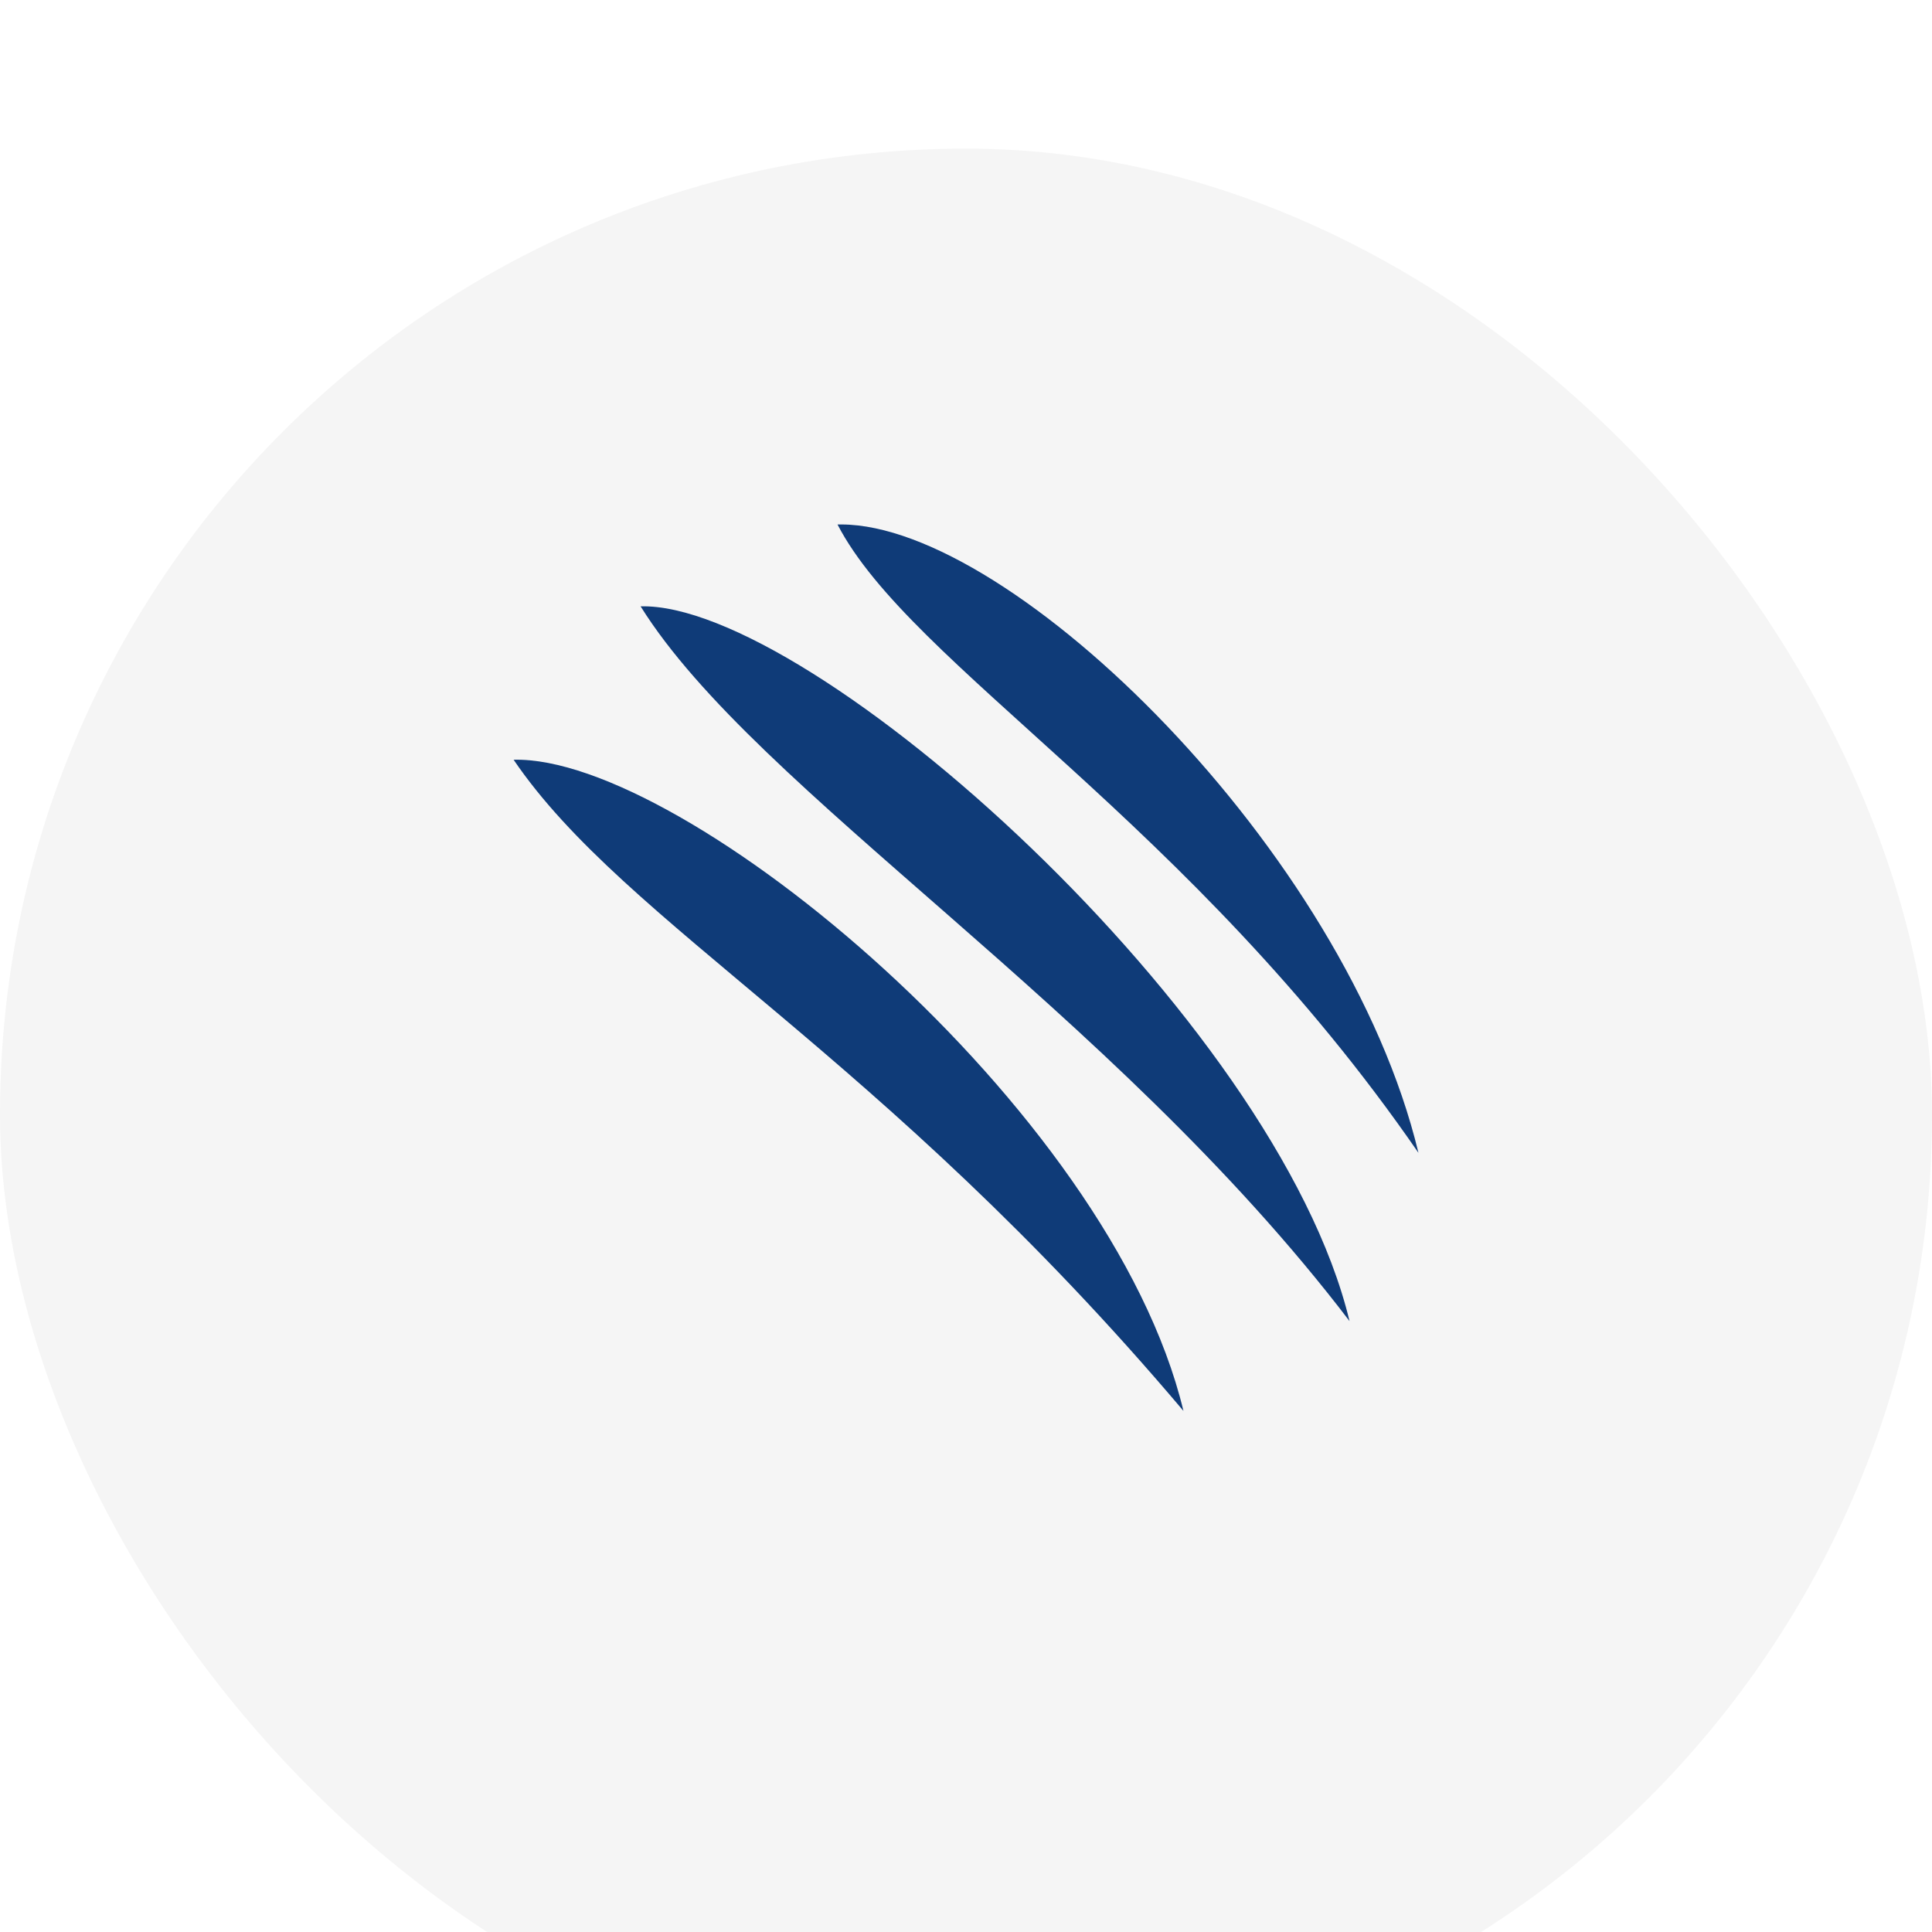
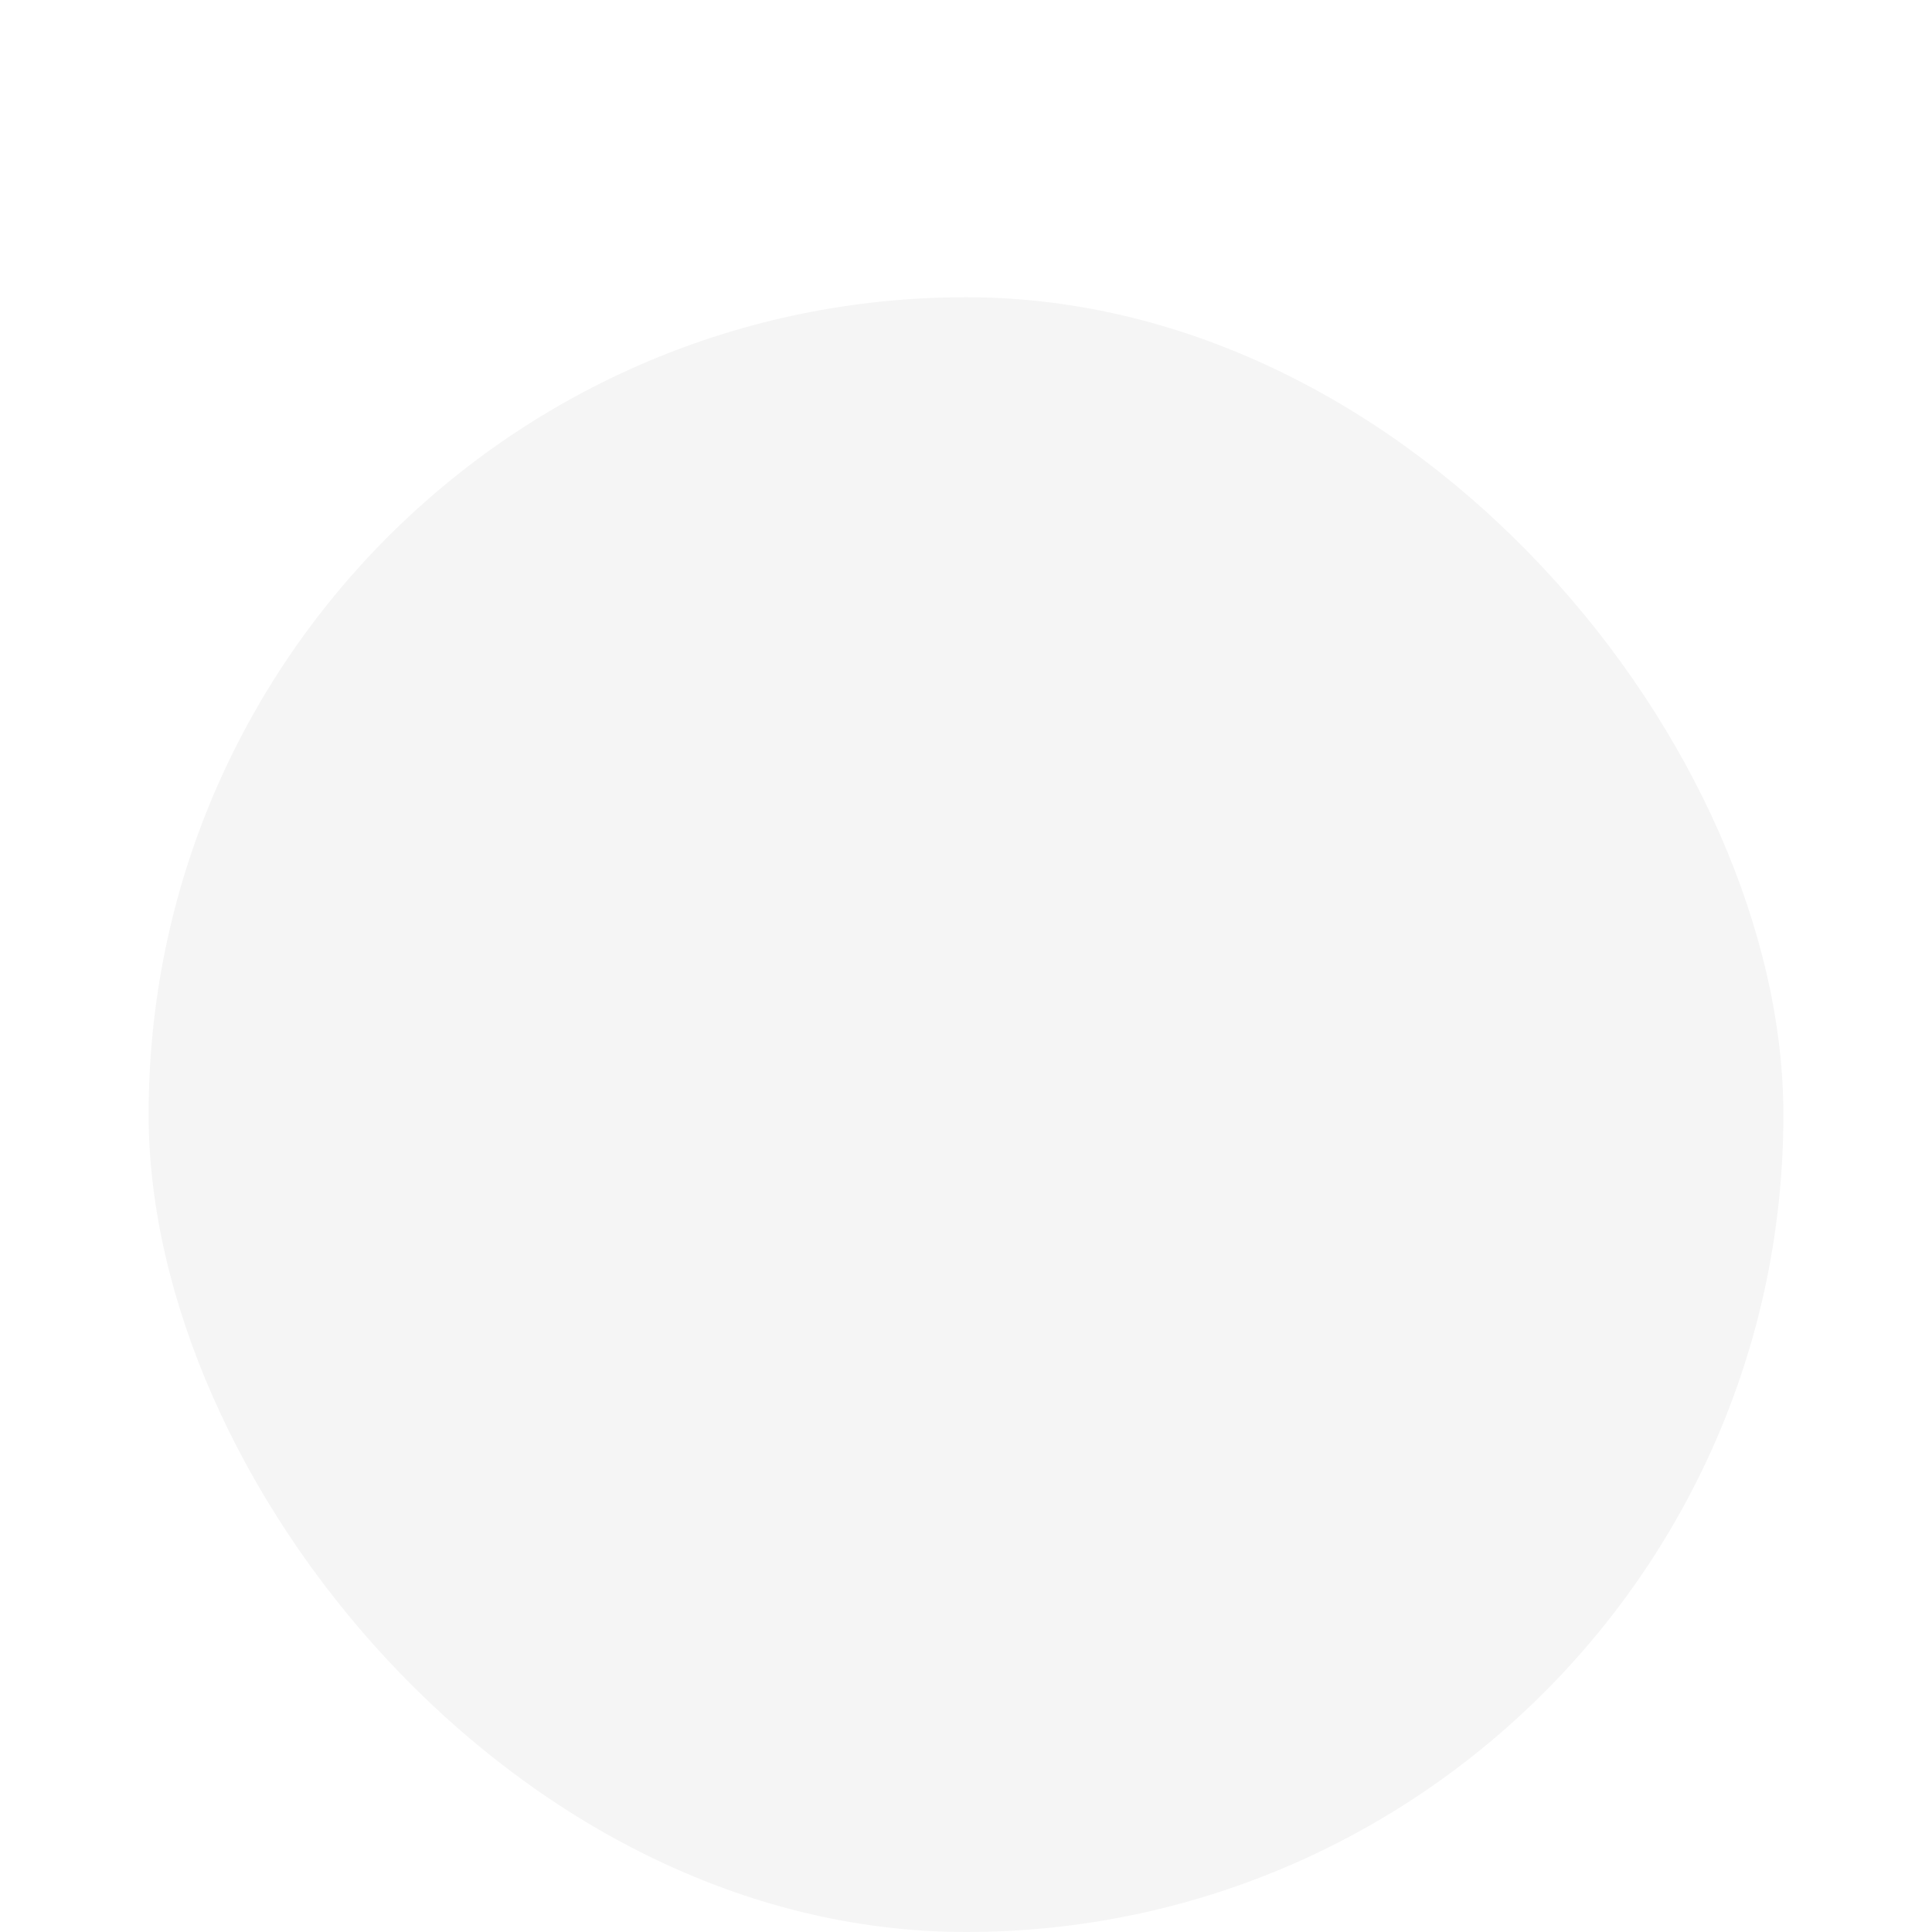
<svg xmlns="http://www.w3.org/2000/svg" width="52" height="52" viewBox="0 0 52 52" fill="none">
  <g filter="url(#filter0_i_162_49)">
-     <rect width="52" height="52" rx="26" fill="#F5F5F5" />
-   </g>
+     </g>
  <g filter="url(#filter1_i_162_49)">
    <rect x="4" y="4" width="44" height="44" rx="22" fill="#F5F5F5" />
  </g>
-   <path d="M22.65 14.116C22.614 14.116 22.578 14.116 22.542 14.117C24.504 17.908 32.037 22.116 38.178 31.029C36.224 22.907 27.243 14.13 22.65 14.116H22.65ZM17.242 16.32C20.352 21.307 29.894 27.123 36.323 35.558C34.353 27.373 21.8 16.195 17.242 16.32ZM13.824 20.449C16.838 24.883 23.701 28.329 31.853 37.975C29.883 29.789 18.382 20.324 13.824 20.449Z" fill="#0F3B78" />
  <defs>
    <filter id="filter0_i_162_49" x="0" y="0" width="52" height="56" filterUnits="userSpaceOnUse" color-interpolation-filters="sRGB">
      <feFlood flood-opacity="0" result="BackgroundImageFix" />
      <feBlend mode="normal" in="SourceGraphic" in2="BackgroundImageFix" result="shape" />
      <feColorMatrix in="SourceAlpha" type="matrix" values="0 0 0 0 0 0 0 0 0 0 0 0 0 0 0 0 0 0 127 0" result="hardAlpha" />
      <feOffset dy="4" />
      <feGaussianBlur stdDeviation="2" />
      <feComposite in2="hardAlpha" operator="arithmetic" k2="-1" k3="1" />
      <feColorMatrix type="matrix" values="0 0 0 0 0.436 0 0 0 0 0.436 0 0 0 0 0.436 0 0 0 0.25 0" />
      <feBlend mode="normal" in2="shape" result="effect1_innerShadow_162_49" />
    </filter>
    <filter id="filter1_i_162_49" x="4" y="4" width="44" height="48" filterUnits="userSpaceOnUse" color-interpolation-filters="sRGB">
      <feFlood flood-opacity="0" result="BackgroundImageFix" />
      <feBlend mode="normal" in="SourceGraphic" in2="BackgroundImageFix" result="shape" />
      <feColorMatrix in="SourceAlpha" type="matrix" values="0 0 0 0 0 0 0 0 0 0 0 0 0 0 0 0 0 0 127 0" result="hardAlpha" />
      <feOffset dy="4" />
      <feGaussianBlur stdDeviation="2" />
      <feComposite in2="hardAlpha" operator="arithmetic" k2="-1" k3="1" />
      <feColorMatrix type="matrix" values="0 0 0 0 0.436 0 0 0 0 0.436 0 0 0 0 0.436 0 0 0 0.25 0" />
      <feBlend mode="normal" in2="shape" result="effect1_innerShadow_162_49" />
    </filter>
  </defs>
</svg>